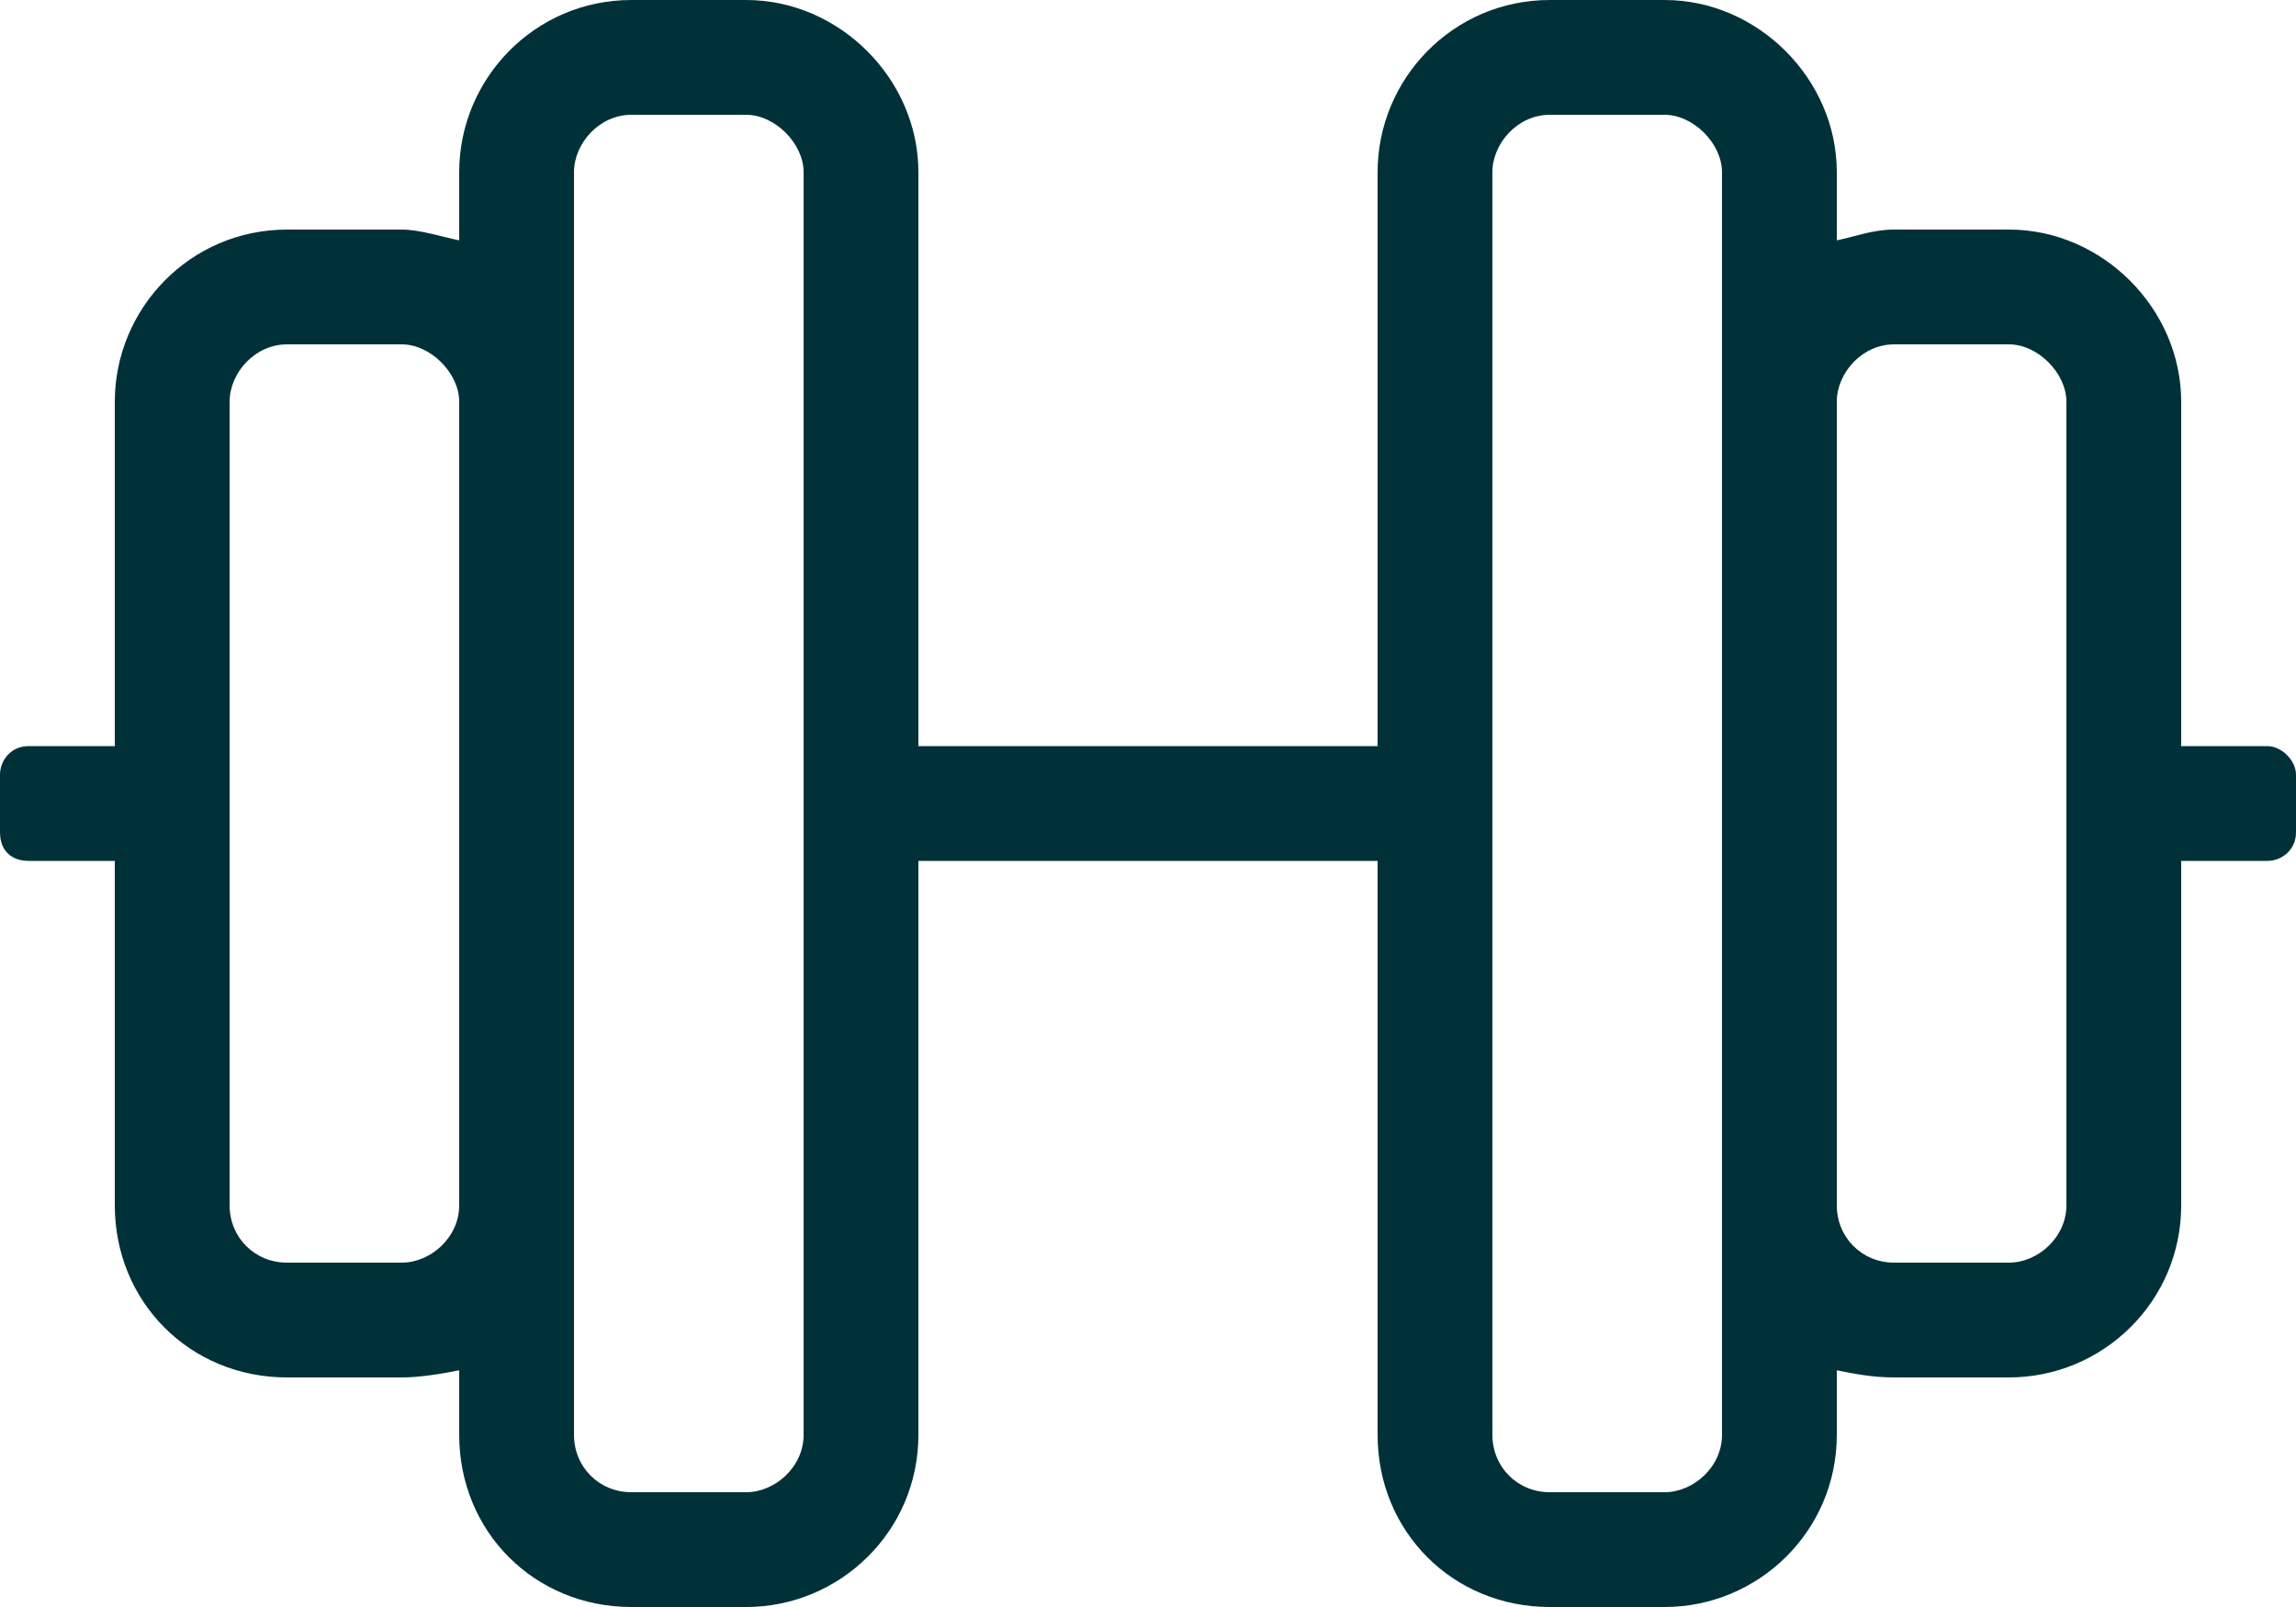
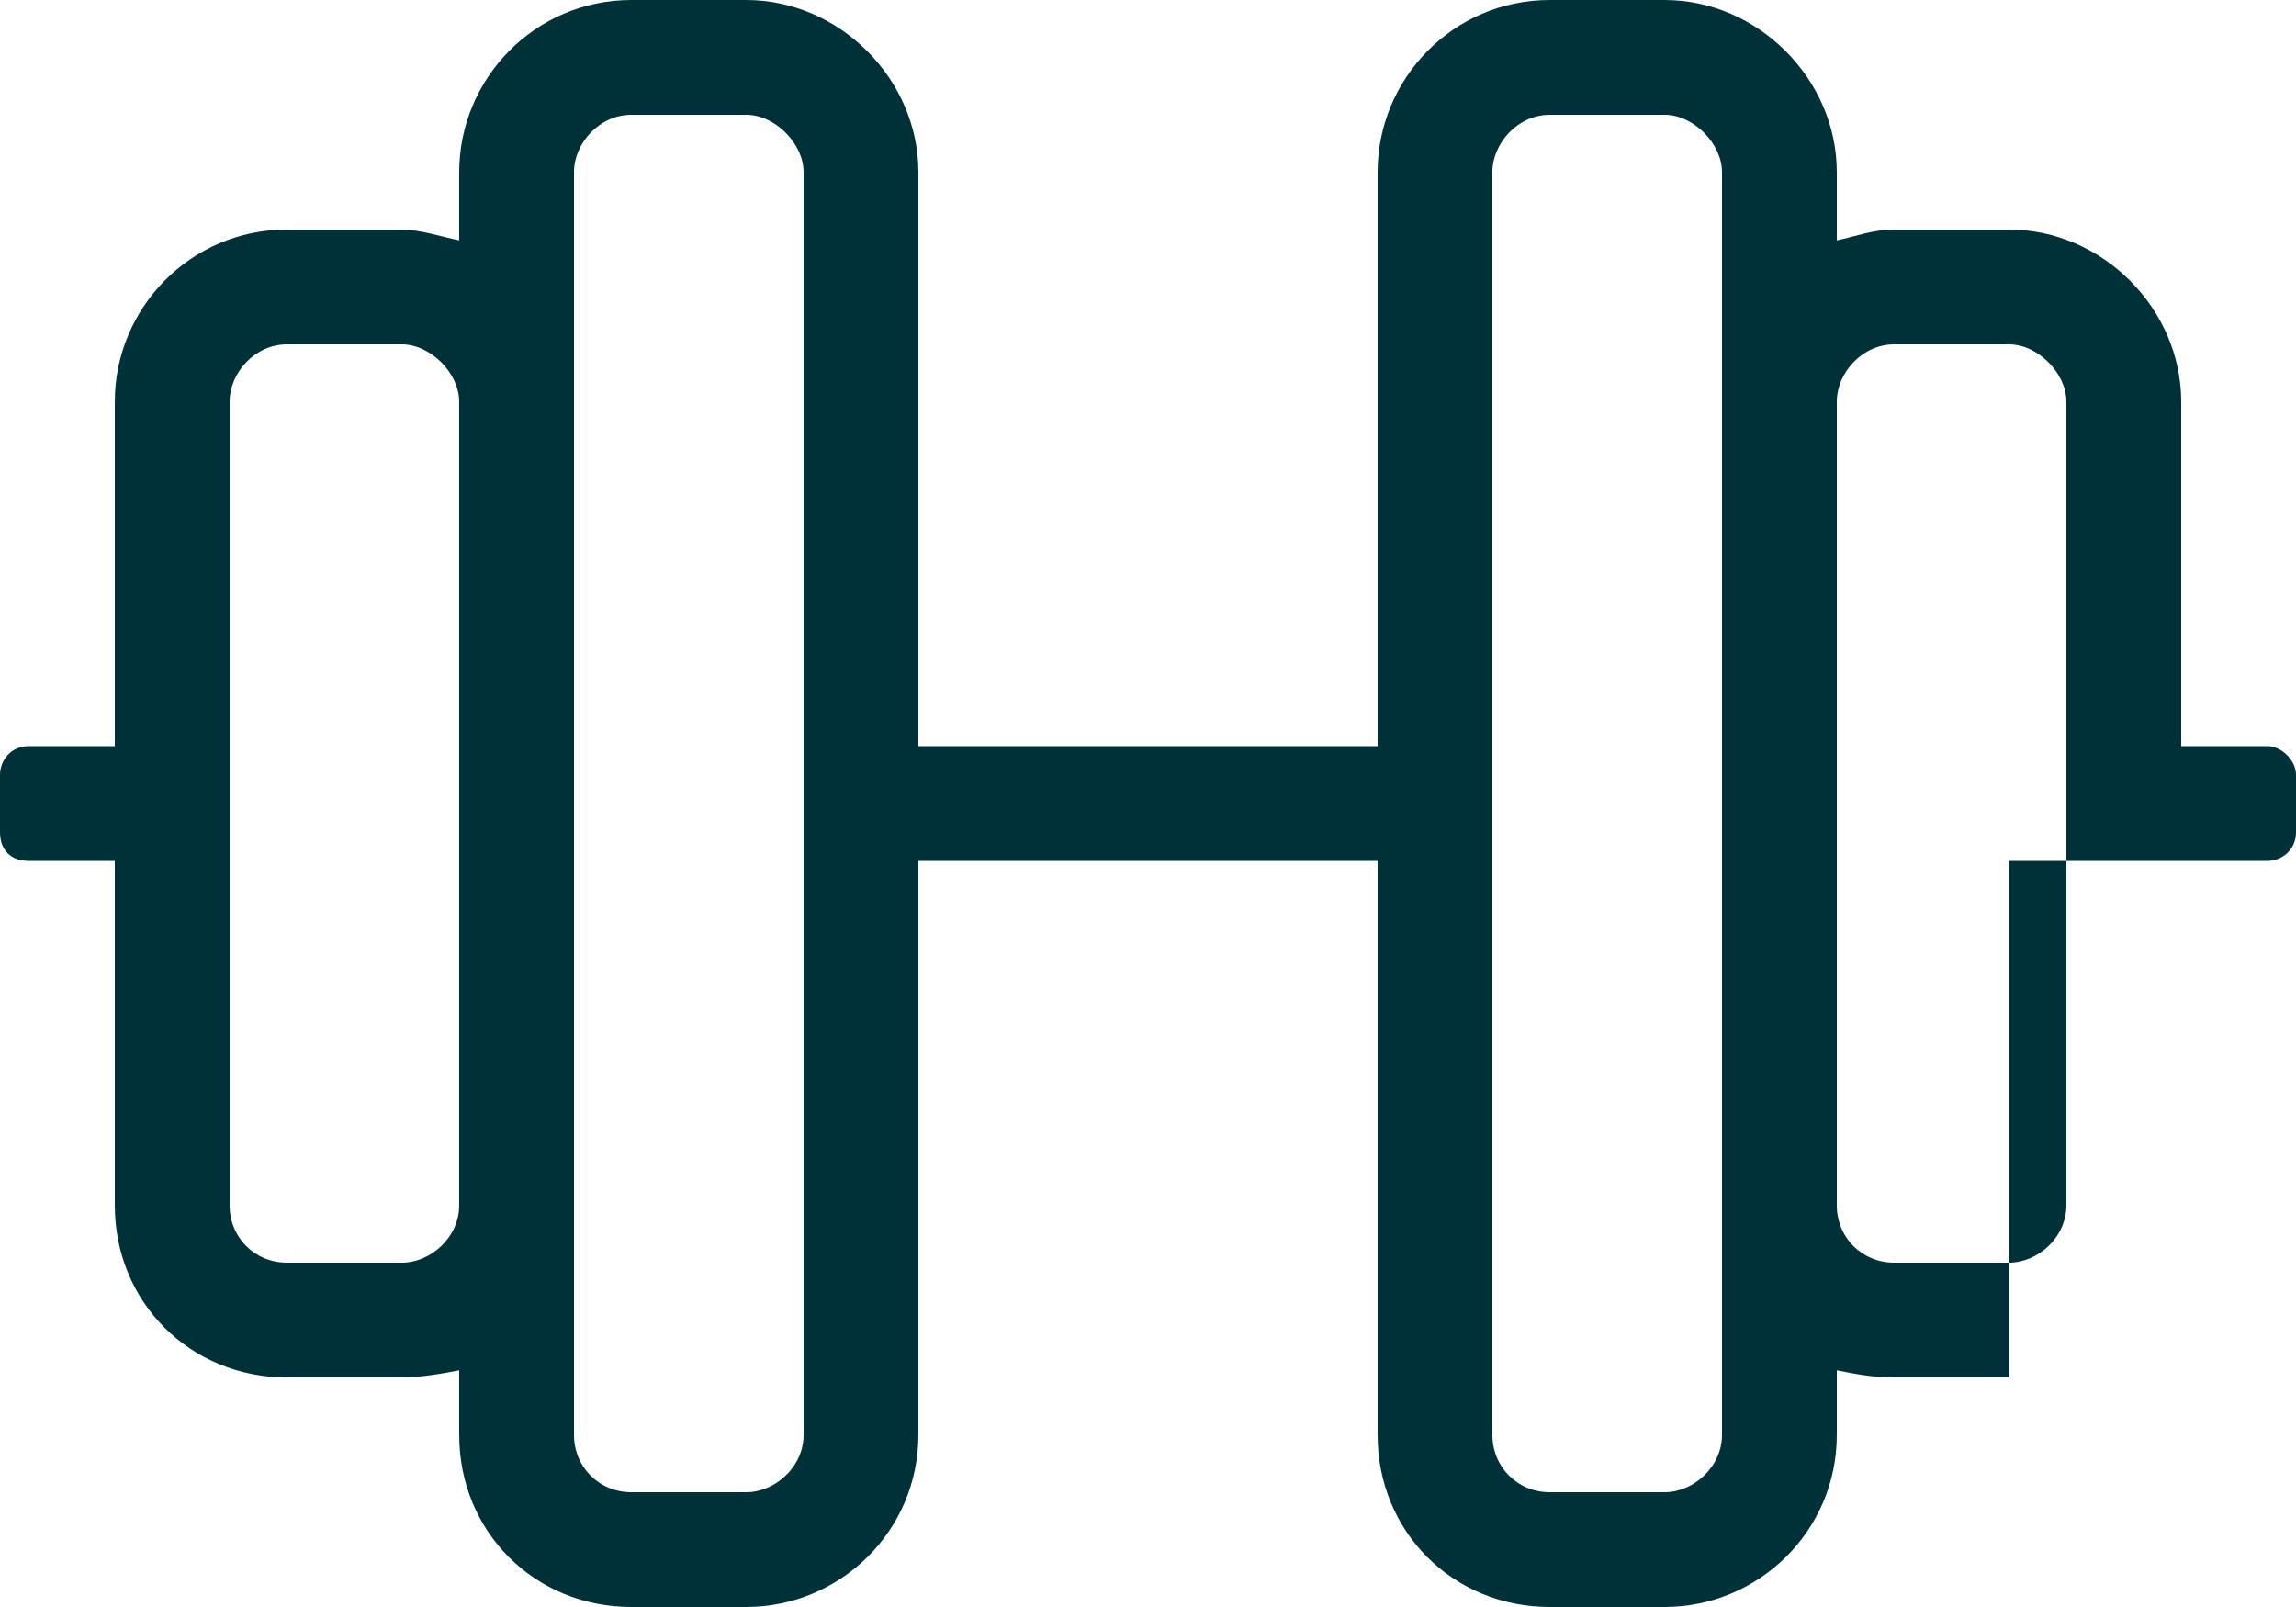
<svg xmlns="http://www.w3.org/2000/svg" width="20" height="14" viewBox="0 0 20 14" fill="none">
-   <path d="M19.75 6.5H19V3.5C19 2.688 18.312 2 17.5 2H16.5C16.312 2 16.156 2.062 16 2.094V1.5C16 0.688 15.312 0 14.5 0H13.5C12.656 0 12 0.688 12 1.5V6.5H8V1.5C8 0.688 7.312 0 6.5 0H5.5C4.656 0 4 0.688 4 1.5V2.094C3.844 2.062 3.656 2 3.5 2H2.5C1.656 2 1 2.688 1 3.5V6.5H0.25C0.094 6.5 0 6.625 0 6.75V7.25C0 7.406 0.094 7.5 0.25 7.5H1V10.5C1 11.344 1.656 12 2.5 12H3.5C3.656 12 3.844 11.969 4 11.938V12.5C4 13.344 4.656 14 5.5 14H6.5C7.312 14 8 13.344 8 12.5V7.5H12V12.5C12 13.344 12.656 14 13.5 14H14.5C15.312 14 16 13.344 16 12.5V11.938C16.156 11.969 16.312 12 16.5 12H17.5C18.312 12 19 11.344 19 10.5V7.5H19.75C19.875 7.5 20 7.406 20 7.25V6.75C20 6.625 19.875 6.5 19.75 6.5ZM3.5 11H2.5C2.219 11 2 10.781 2 10.5V3.5C2 3.25 2.219 3 2.5 3H3.5C3.75 3 4 3.25 4 3.5V10.5C4 10.781 3.75 11 3.5 11ZM7 12.5C7 12.781 6.75 13 6.5 13H5.5C5.219 13 5 12.781 5 12.5V1.5C5 1.25 5.219 1 5.5 1H6.5C6.75 1 7 1.25 7 1.5V12.5ZM15 12.5C15 12.781 14.75 13 14.5 13H13.5C13.219 13 13 12.781 13 12.5V1.5C13 1.25 13.219 1 13.5 1H14.5C14.75 1 15 1.25 15 1.5V12.5ZM18 10.5C18 10.781 17.75 11 17.5 11H16.5C16.219 11 16 10.781 16 10.5V3.5C16 3.25 16.219 3 16.5 3H17.5C17.75 3 18 3.25 18 3.5V10.5Z" fill="#013138" />
+   <path d="M19.75 6.5H19V3.5C19 2.688 18.312 2 17.5 2H16.5C16.312 2 16.156 2.062 16 2.094V1.5C16 0.688 15.312 0 14.5 0H13.5C12.656 0 12 0.688 12 1.5V6.5H8V1.5C8 0.688 7.312 0 6.5 0H5.5C4.656 0 4 0.688 4 1.5V2.094C3.844 2.062 3.656 2 3.5 2H2.5C1.656 2 1 2.688 1 3.5V6.5H0.25C0.094 6.5 0 6.625 0 6.75V7.25C0 7.406 0.094 7.5 0.25 7.5H1V10.5C1 11.344 1.656 12 2.5 12H3.5C3.656 12 3.844 11.969 4 11.938V12.5C4 13.344 4.656 14 5.5 14H6.5C7.312 14 8 13.344 8 12.5V7.5H12V12.5C12 13.344 12.656 14 13.5 14H14.5C15.312 14 16 13.344 16 12.5V11.938C16.156 11.969 16.312 12 16.5 12H17.5V7.5H19.75C19.875 7.5 20 7.406 20 7.25V6.75C20 6.625 19.875 6.5 19.75 6.5ZM3.5 11H2.5C2.219 11 2 10.781 2 10.5V3.5C2 3.25 2.219 3 2.5 3H3.5C3.75 3 4 3.25 4 3.5V10.5C4 10.781 3.75 11 3.5 11ZM7 12.5C7 12.781 6.75 13 6.5 13H5.5C5.219 13 5 12.781 5 12.5V1.5C5 1.25 5.219 1 5.5 1H6.5C6.75 1 7 1.25 7 1.5V12.5ZM15 12.5C15 12.781 14.75 13 14.5 13H13.5C13.219 13 13 12.781 13 12.5V1.5C13 1.25 13.219 1 13.5 1H14.5C14.75 1 15 1.25 15 1.5V12.5ZM18 10.5C18 10.781 17.75 11 17.5 11H16.5C16.219 11 16 10.781 16 10.5V3.5C16 3.25 16.219 3 16.5 3H17.5C17.75 3 18 3.25 18 3.5V10.5Z" fill="#013138" />
</svg>